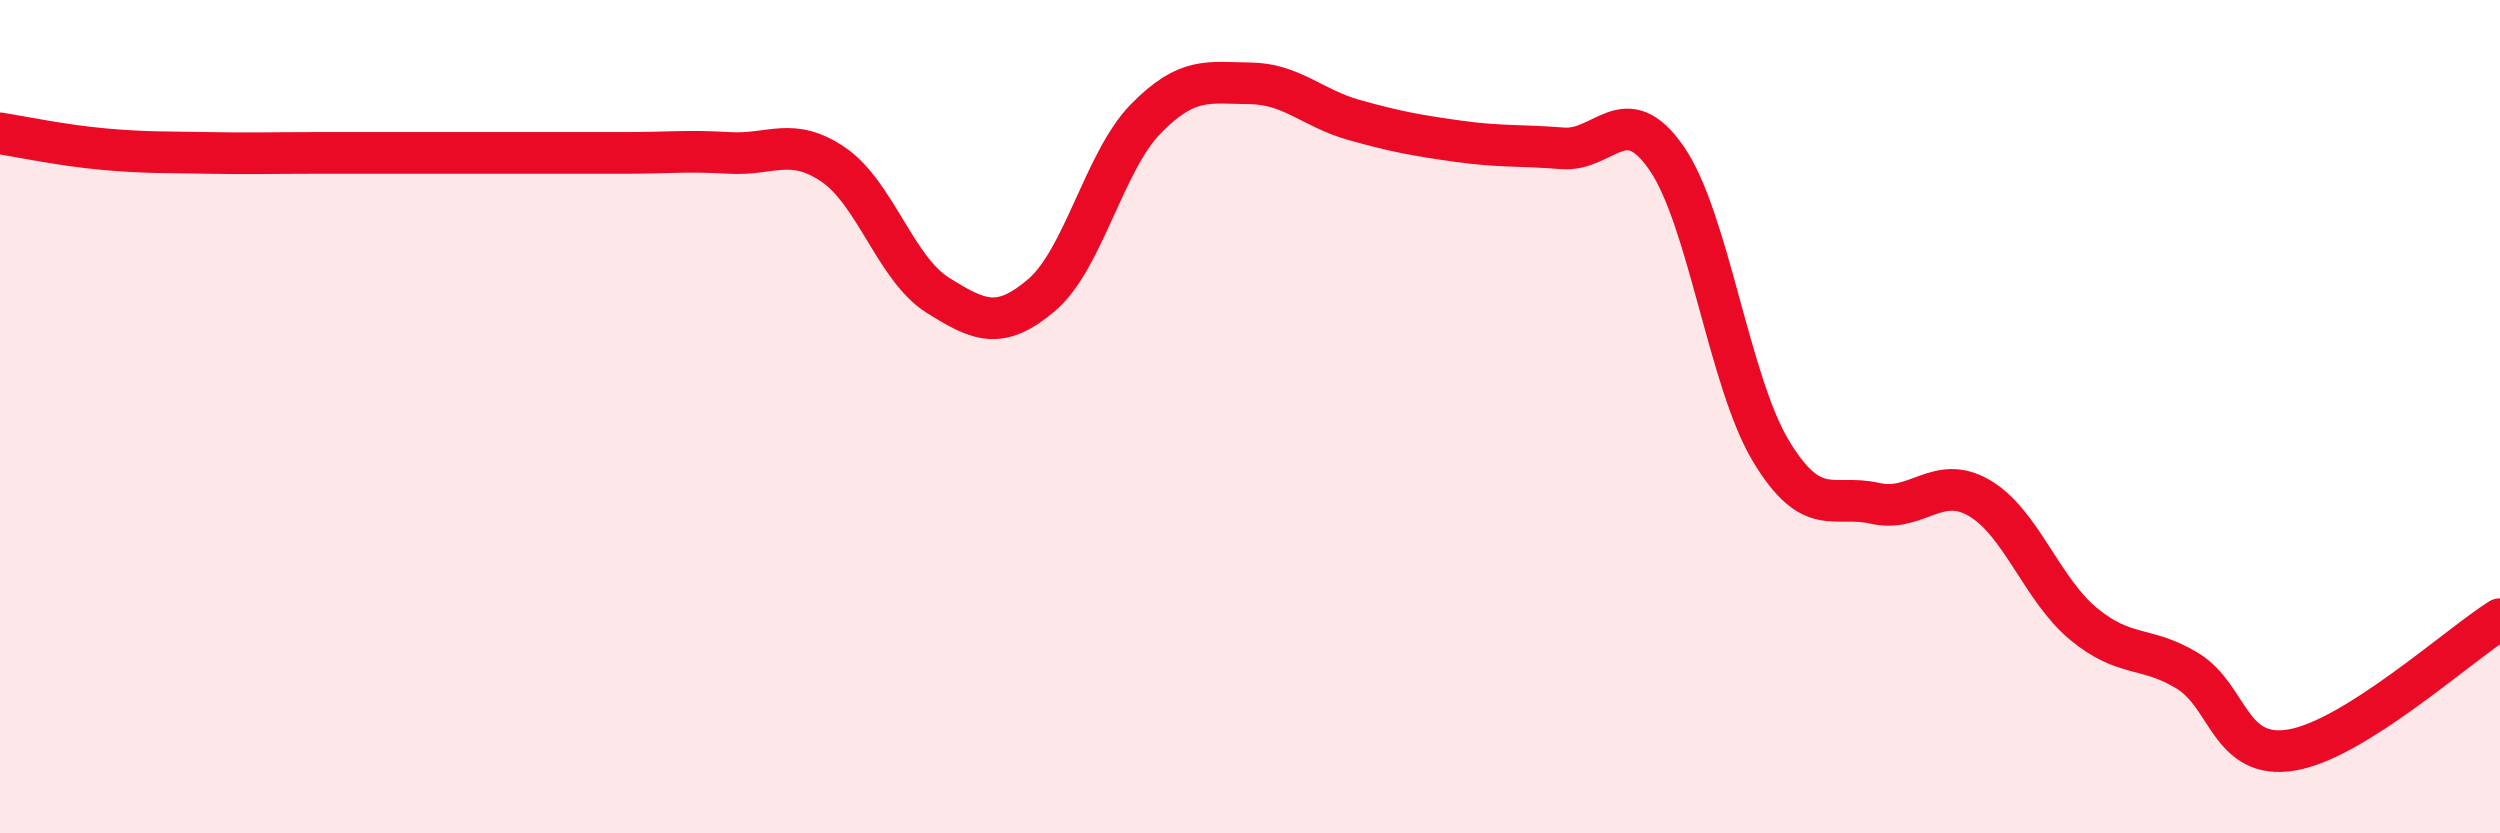
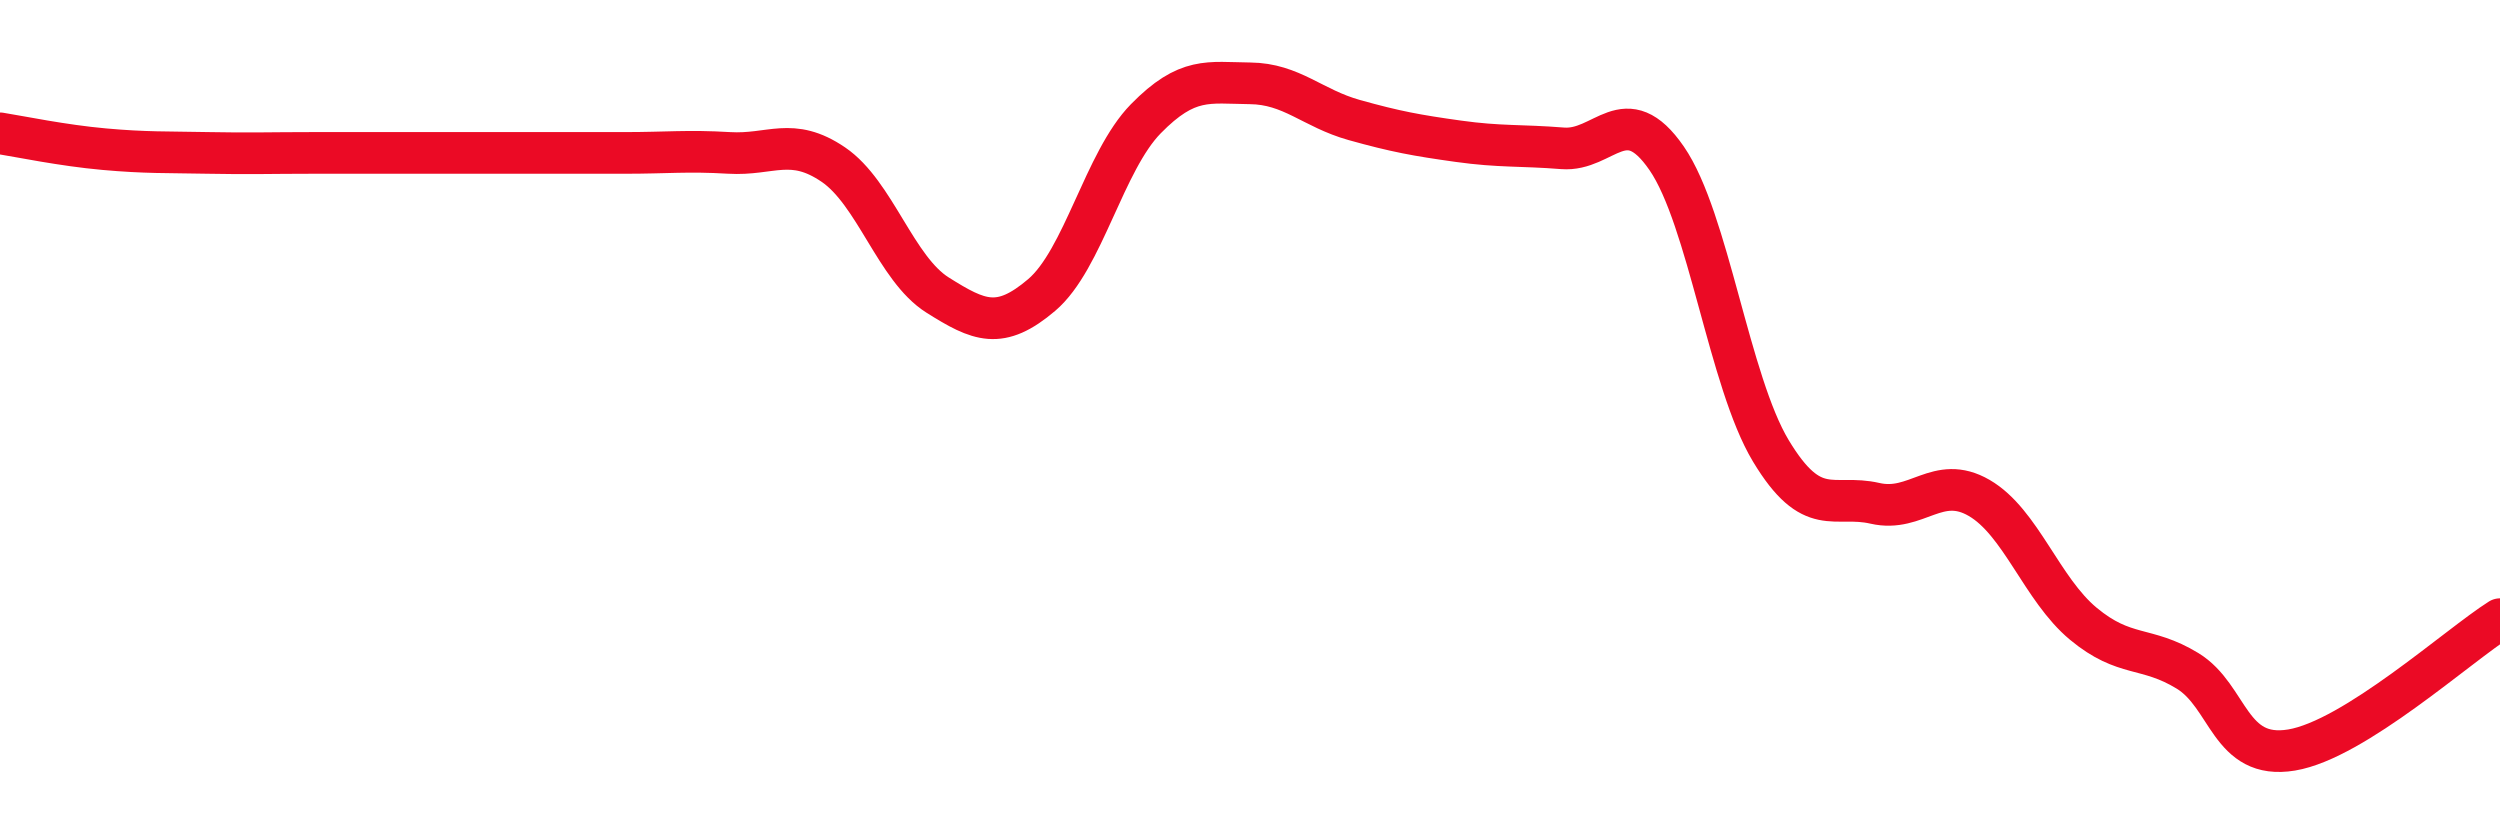
<svg xmlns="http://www.w3.org/2000/svg" width="60" height="20" viewBox="0 0 60 20">
-   <path d="M 0,3.2 C 0.5,3.28 1.5,3.49 2.5,3.58 C 3.5,3.67 4,3.65 5,3.67 C 6,3.69 6.5,3.67 7.5,3.67 C 8.5,3.67 9,3.67 10,3.67 C 11,3.67 11.5,3.67 12.5,3.67 C 13.5,3.67 14,3.67 15,3.67 C 16,3.67 16.5,3.61 17.5,3.67 C 18.5,3.73 19,3.27 20,3.95 C 21,4.63 21.5,6.45 22.5,7.08 C 23.5,7.71 24,7.93 25,7.08 C 26,6.23 26.5,3.87 27.5,2.85 C 28.5,1.83 29,1.99 30,2 C 31,2.01 31.5,2.6 32.5,2.88 C 33.5,3.16 34,3.25 35,3.39 C 36,3.53 36.5,3.48 37.5,3.56 C 38.5,3.64 39,2.35 40,3.8 C 41,5.25 41.5,9.16 42.5,10.82 C 43.5,12.48 44,11.85 45,12.08 C 46,12.31 46.5,11.37 47.5,11.95 C 48.5,12.53 49,14.14 50,14.97 C 51,15.8 51.5,15.49 52.5,16.1 C 53.5,16.71 53.5,18.25 55,18 C 56.5,17.75 59,15.49 60,14.86L60 20L0 20Z" fill="#EB0A25" opacity="0.1" stroke-linecap="round" stroke-linejoin="round" />
  <path d="M 0,3.2 C 0.5,3.28 1.5,3.49 2.5,3.58 C 3.5,3.67 4,3.65 5,3.67 C 6,3.69 6.5,3.67 7.5,3.67 C 8.5,3.67 9,3.67 10,3.67 C 11,3.67 11.5,3.67 12.5,3.67 C 13.5,3.67 14,3.67 15,3.67 C 16,3.67 16.5,3.61 17.5,3.67 C 18.5,3.73 19,3.27 20,3.95 C 21,4.63 21.5,6.45 22.5,7.08 C 23.5,7.71 24,7.93 25,7.08 C 26,6.23 26.5,3.87 27.5,2.85 C 28.5,1.83 29,1.99 30,2 C 31,2.01 31.5,2.6 32.5,2.88 C 33.5,3.16 34,3.25 35,3.39 C 36,3.53 36.5,3.48 37.5,3.56 C 38.5,3.64 39,2.35 40,3.8 C 41,5.25 41.5,9.16 42.5,10.82 C 43.5,12.48 44,11.85 45,12.08 C 46,12.31 46.5,11.37 47.5,11.95 C 48.5,12.53 49,14.14 50,14.97 C 51,15.8 51.5,15.49 52.5,16.1 C 53.5,16.71 53.5,18.25 55,18 C 56.5,17.75 59,15.49 60,14.86" stroke="#EB0A25" stroke-width="1" fill="none" stroke-linecap="round" stroke-linejoin="round" />
</svg>